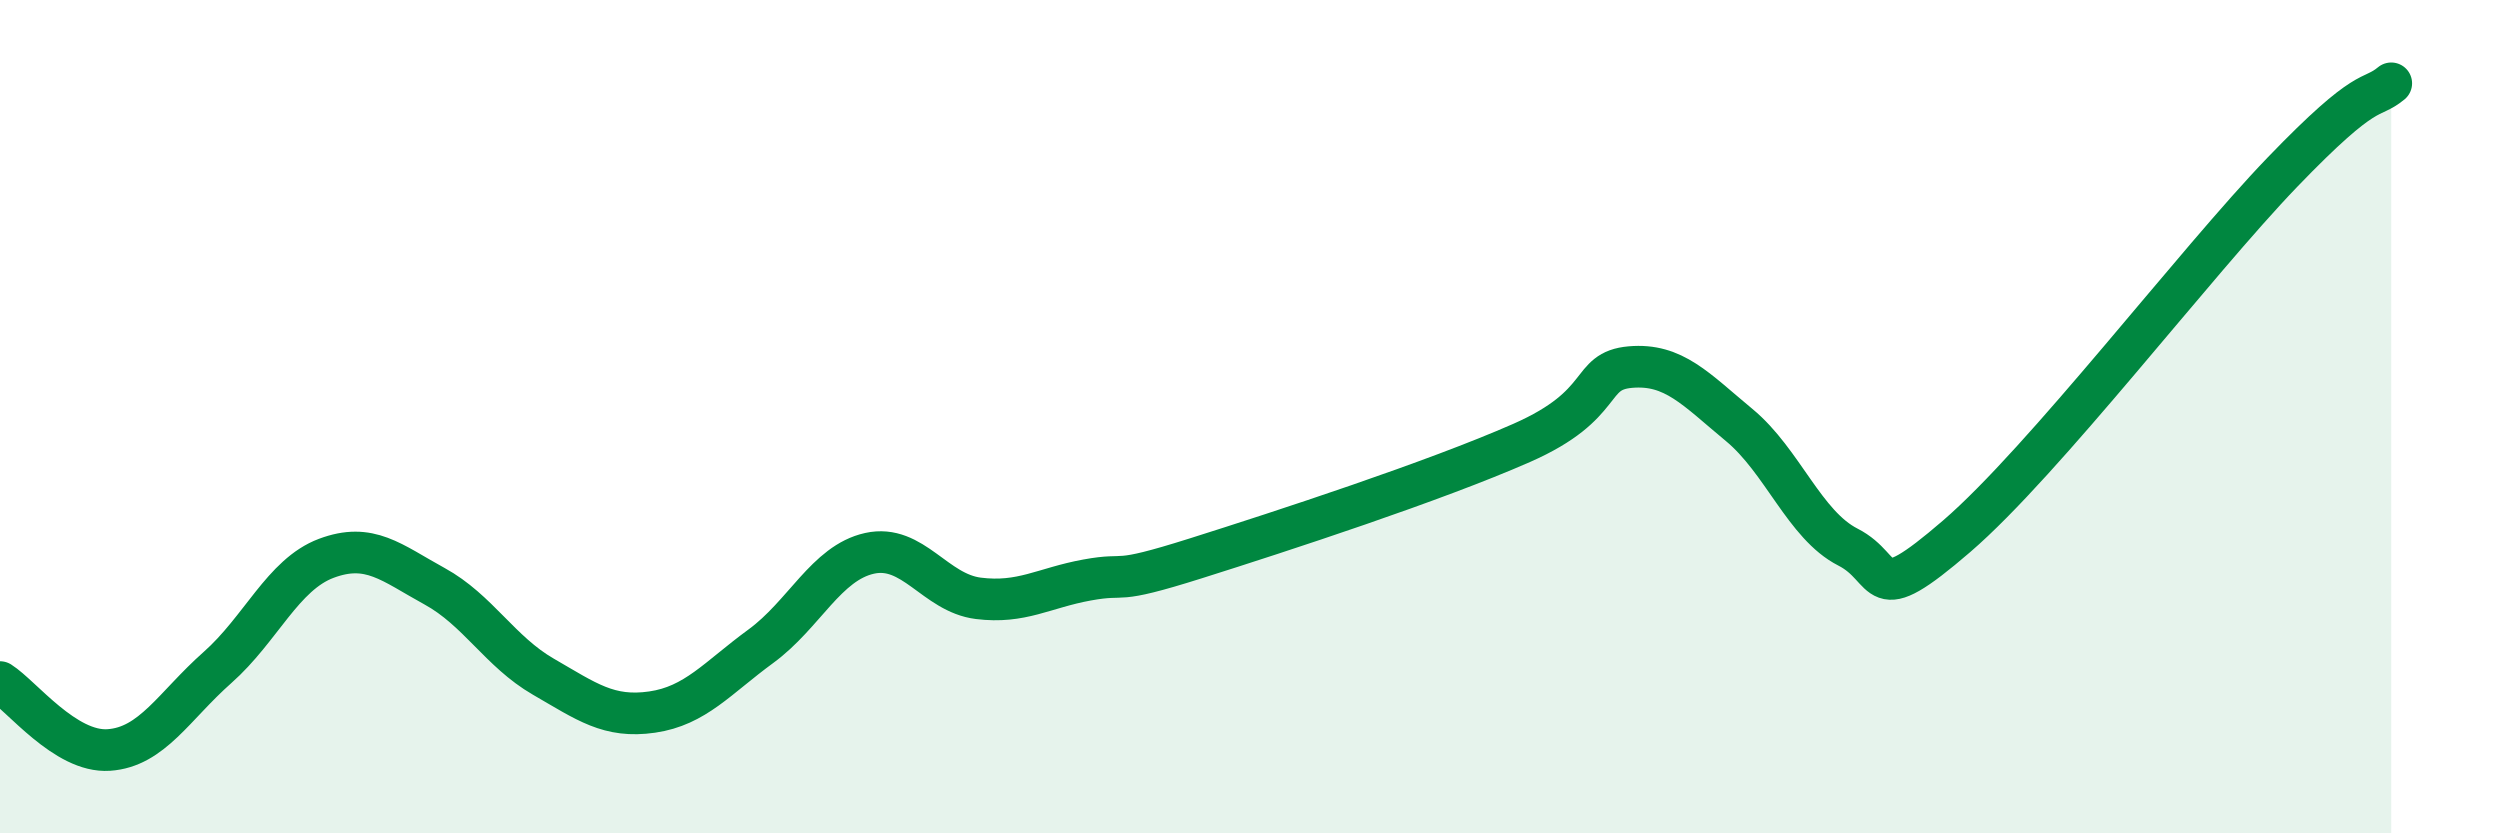
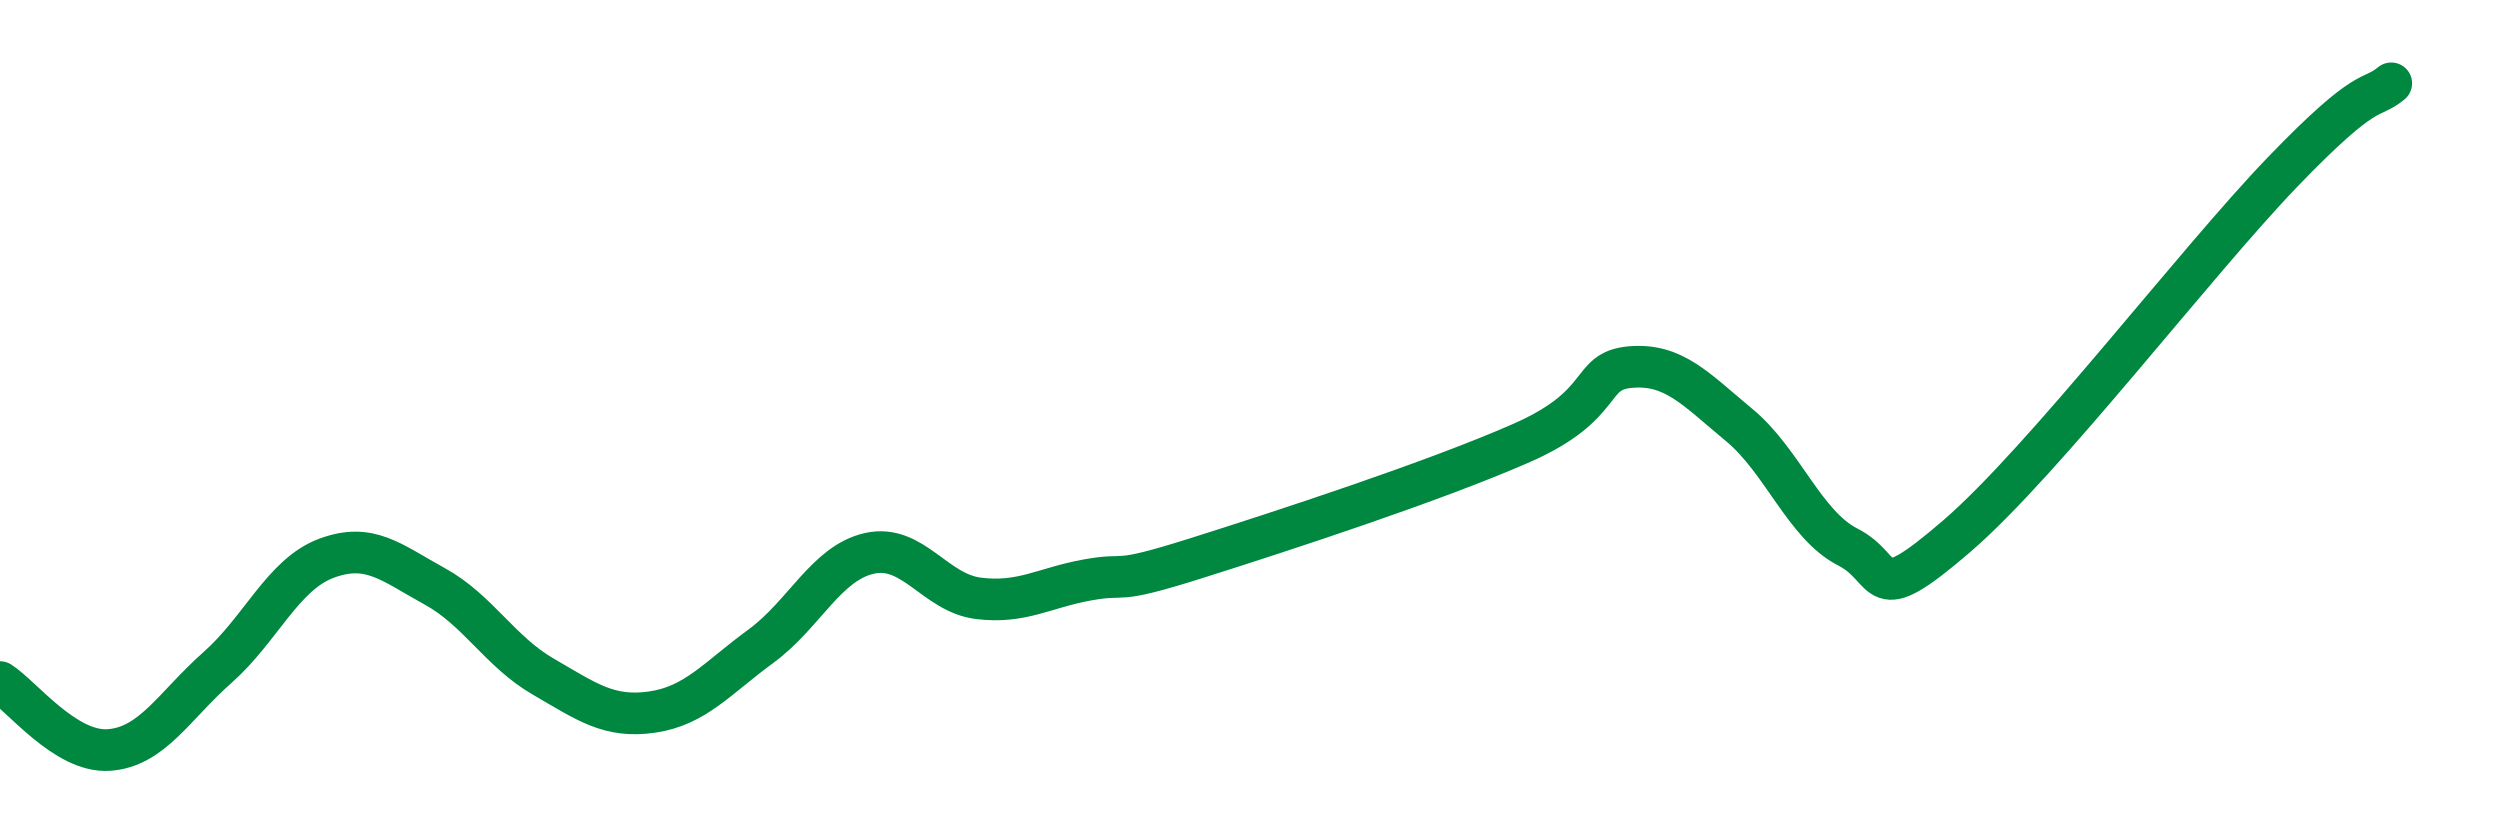
<svg xmlns="http://www.w3.org/2000/svg" width="60" height="20" viewBox="0 0 60 20">
-   <path d="M 0,16.37 C 0.52,16.7 1.57,18.07 2.61,18 C 3.65,17.93 4.18,16.94 5.22,16.02 C 6.26,15.1 6.79,13.79 7.83,13.4 C 8.87,13.01 9.39,13.5 10.43,14.07 C 11.47,14.64 12,15.64 13.04,16.24 C 14.08,16.84 14.61,17.24 15.65,17.09 C 16.69,16.94 17.22,16.27 18.26,15.51 C 19.3,14.75 19.83,13.51 20.87,13.28 C 21.91,13.05 22.44,14.23 23.48,14.36 C 24.52,14.49 25.05,14.11 26.09,13.92 C 27.13,13.73 26.61,14.06 28.7,13.4 C 30.79,12.74 34.43,11.55 36.52,10.63 C 38.61,9.71 38.09,8.9 39.13,8.81 C 40.17,8.72 40.7,9.34 41.74,10.2 C 42.78,11.06 43.31,12.6 44.35,13.13 C 45.39,13.66 44.87,14.67 46.96,12.87 C 49.05,11.07 52.69,6.3 54.78,4.13 C 56.87,1.96 56.87,2.43 57.39,2L57.39 20L0 20Z" fill="#008740" opacity="0.1" stroke-linecap="round" stroke-linejoin="round" />
  <path d="M 0,16.37 C 0.52,16.7 1.57,18.07 2.61,18 C 3.65,17.93 4.18,16.94 5.22,16.02 C 6.26,15.1 6.79,13.79 7.83,13.4 C 8.87,13.01 9.39,13.5 10.43,14.07 C 11.47,14.64 12,15.64 13.04,16.24 C 14.08,16.84 14.61,17.24 15.65,17.09 C 16.69,16.94 17.22,16.27 18.26,15.51 C 19.3,14.75 19.83,13.51 20.87,13.28 C 21.91,13.05 22.44,14.23 23.48,14.36 C 24.52,14.49 25.05,14.11 26.09,13.92 C 27.13,13.73 26.61,14.06 28.7,13.4 C 30.79,12.74 34.43,11.55 36.52,10.63 C 38.61,9.71 38.09,8.9 39.13,8.81 C 40.17,8.72 40.7,9.34 41.74,10.2 C 42.78,11.06 43.31,12.6 44.35,13.13 C 45.39,13.66 44.87,14.67 46.96,12.87 C 49.05,11.07 52.69,6.3 54.78,4.13 C 56.87,1.96 56.87,2.43 57.39,2" stroke="#008740" stroke-width="1" fill="none" stroke-linecap="round" stroke-linejoin="round" />
</svg>